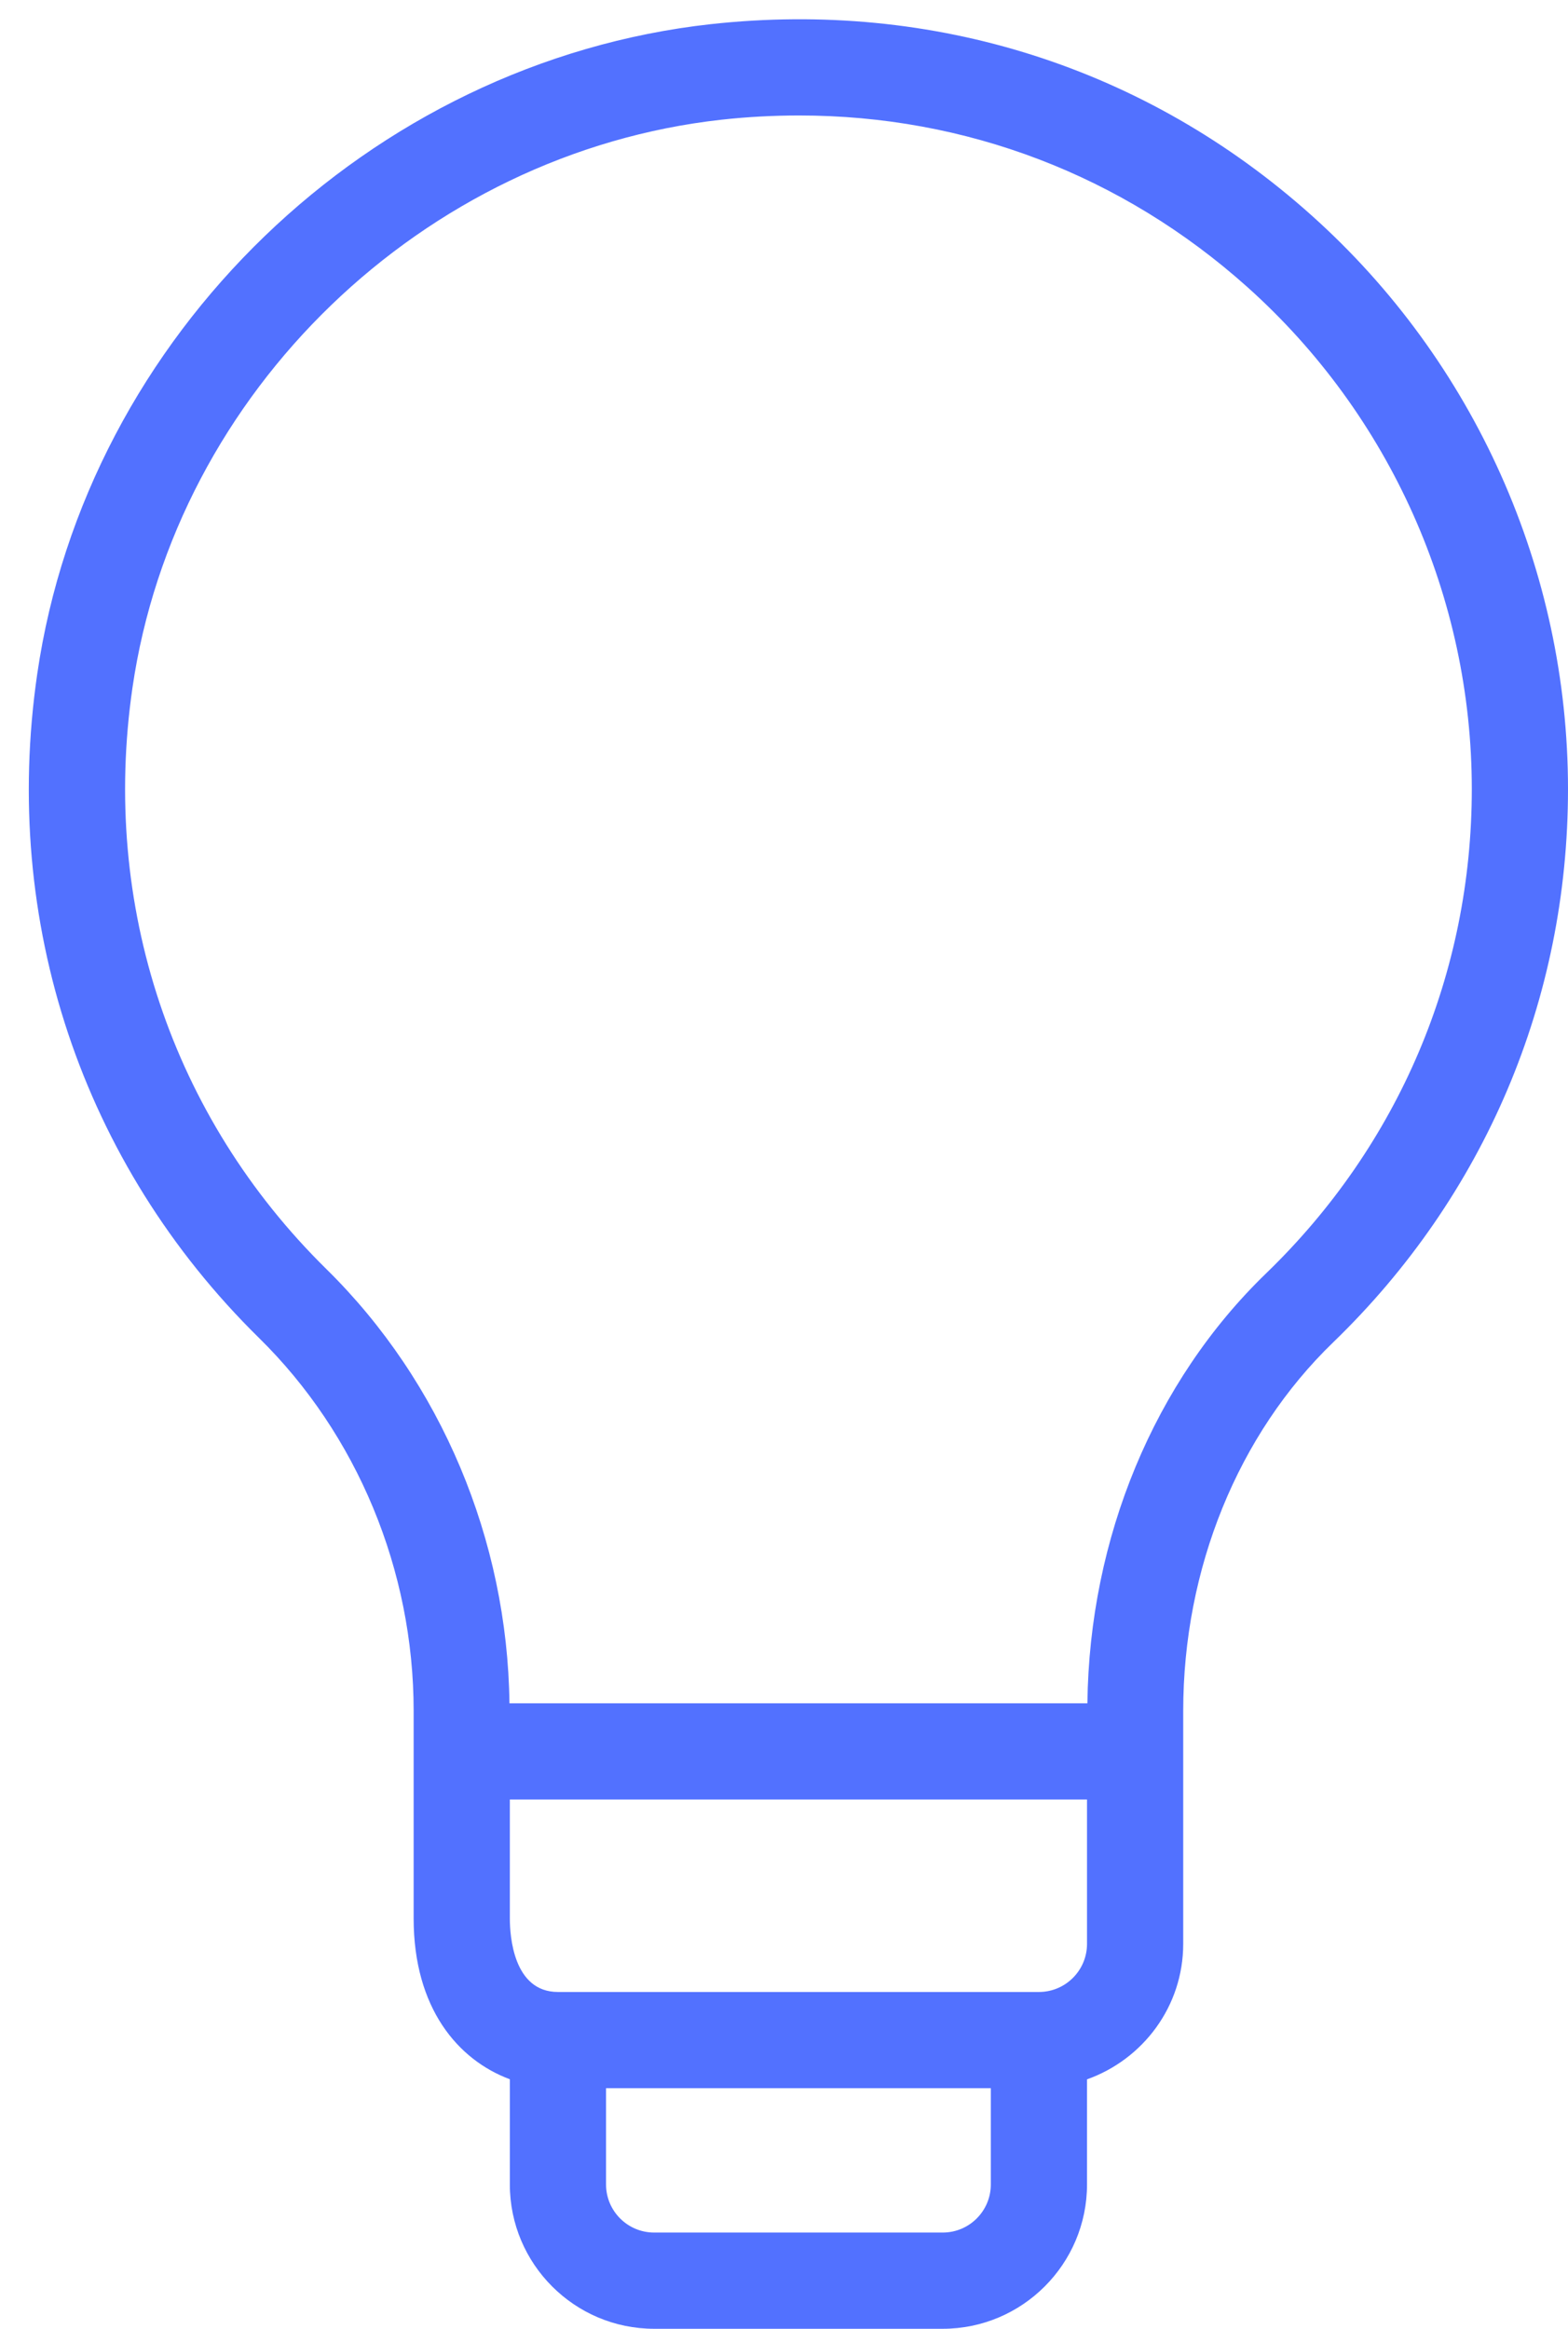
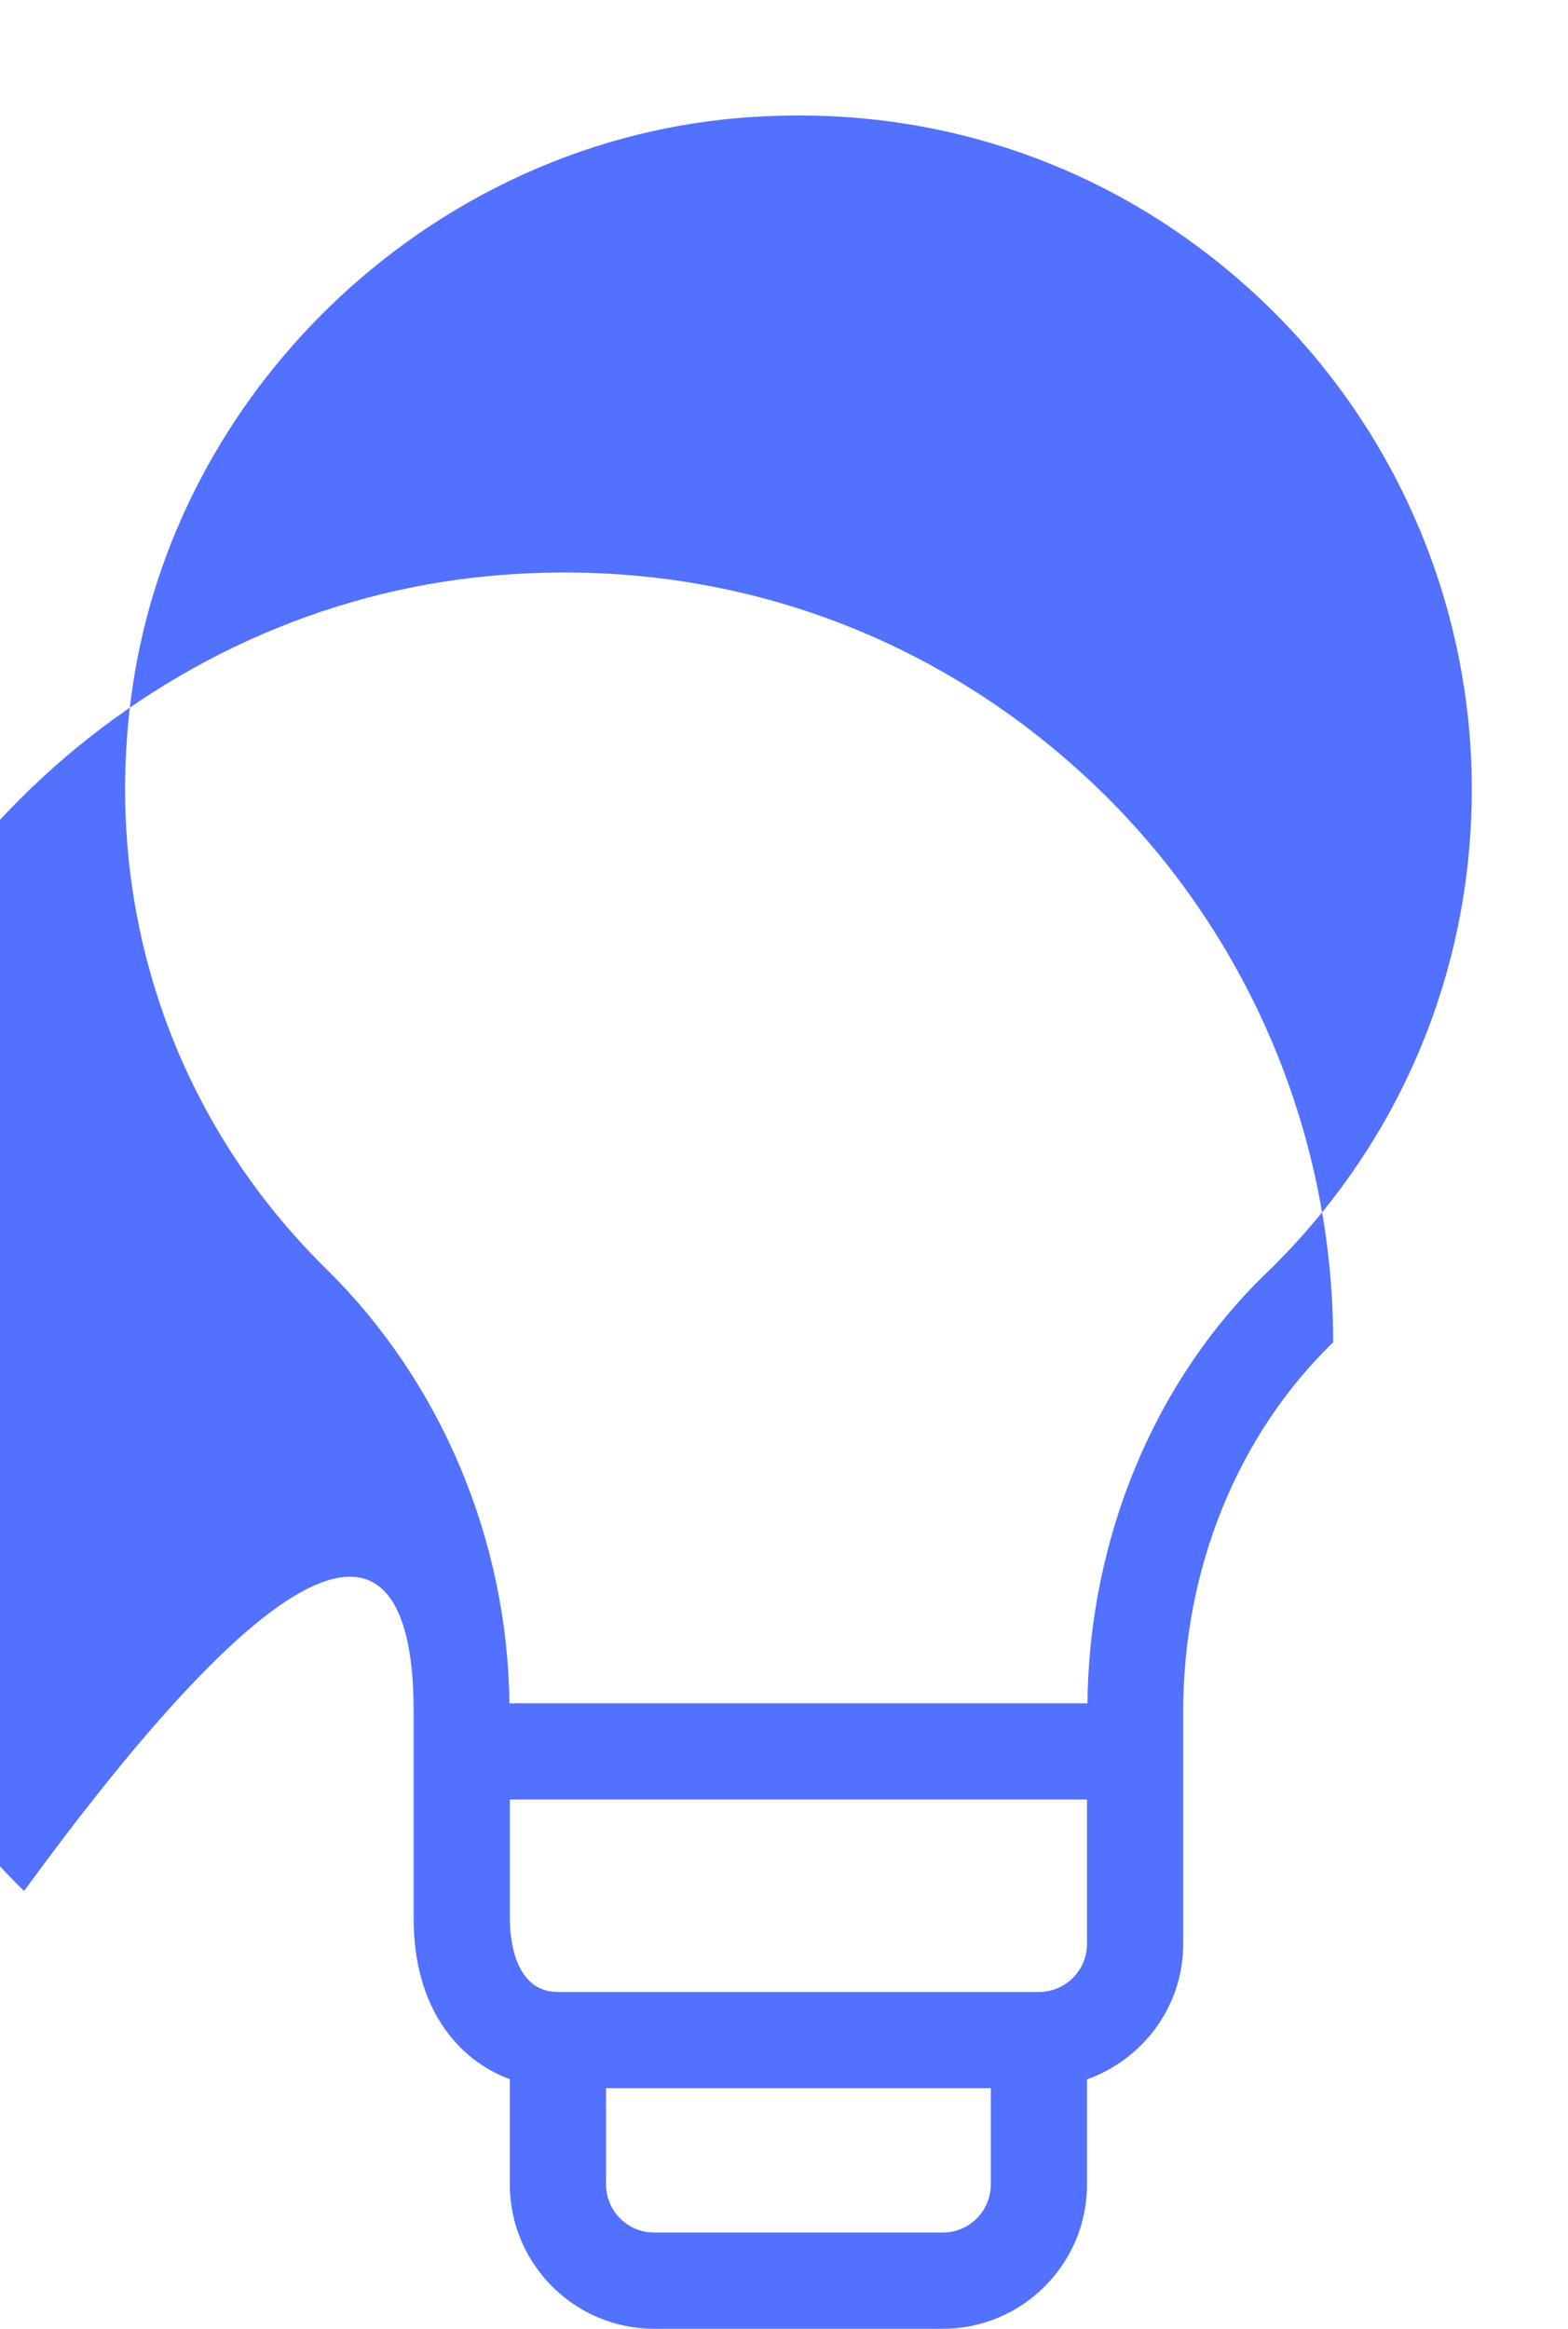
<svg xmlns="http://www.w3.org/2000/svg" fill="#000000" height="24.2" preserveAspectRatio="xMidYMid meet" version="1" viewBox="3.7 -0.2 16.3 24.2" width="16.3" zoomAndPan="magnify">
  <g id="change1_1">
-     <path d="M10.5,24h3c0.827,0,1.5-0.673,1.5-1.5v-1.092c0.581-0.207,1-0.757,1-1.408v-2.42 c0-1.478,0.568-2.874,1.559-3.831C19.133,12.229,20,10.187,20,8c0-2.272-0.971-4.445-2.665-5.961 c-1.717-1.538-3.93-2.242-6.246-1.988c-3.545,0.393-6.49,3.233-7.002,6.753c-0.375,2.576,0.465,5.09,2.304,6.898 C7.414,14.706,8,16.119,8,17.579v2.157c0,0.931,0.46,1.47,1,1.671V22.5C9,23.327,9.673,24,10.5,24z M13.5,23h-3 c-0.276,0-0.5-0.224-0.5-0.5v-1h4v1C14,22.776,13.776,23,13.5,23z M14.5,20.5h-5c-0.464,0-0.5-0.585-0.5-0.764V18.5h6V20 C15,20.276,14.776,20.5,14.5,20.5z M7.093,12.988c-1.609-1.582-2.344-3.784-2.016-6.041C5.524,3.87,8.099,1.388,11.2,1.044 C11.471,1.014,11.741,1,12.009,1c1.728,0,3.358,0.619,4.659,1.784C18.15,4.111,19,6.012,19,8c0,1.913-0.759,3.699-2.136,5.03 c-1.167,1.127-1.84,2.753-1.86,4.47H8.996C8.975,15.802,8.286,14.161,7.093,12.988z" fill="#5271ff" />
+     <path d="M10.5,24h3c0.827,0,1.5-0.673,1.5-1.5v-1.092c0.581-0.207,1-0.757,1-1.408v-2.42 c0-1.478,0.568-2.874,1.559-3.831c0-2.272-0.971-4.445-2.665-5.961 c-1.717-1.538-3.93-2.242-6.246-1.988c-3.545,0.393-6.49,3.233-7.002,6.753c-0.375,2.576,0.465,5.09,2.304,6.898 C7.414,14.706,8,16.119,8,17.579v2.157c0,0.931,0.46,1.47,1,1.671V22.5C9,23.327,9.673,24,10.5,24z M13.5,23h-3 c-0.276,0-0.5-0.224-0.5-0.5v-1h4v1C14,22.776,13.776,23,13.5,23z M14.5,20.5h-5c-0.464,0-0.5-0.585-0.5-0.764V18.5h6V20 C15,20.276,14.776,20.5,14.5,20.5z M7.093,12.988c-1.609-1.582-2.344-3.784-2.016-6.041C5.524,3.87,8.099,1.388,11.2,1.044 C11.471,1.014,11.741,1,12.009,1c1.728,0,3.358,0.619,4.659,1.784C18.15,4.111,19,6.012,19,8c0,1.913-0.759,3.699-2.136,5.03 c-1.167,1.127-1.84,2.753-1.86,4.47H8.996C8.975,15.802,8.286,14.161,7.093,12.988z" fill="#5271ff" />
  </g>
</svg>